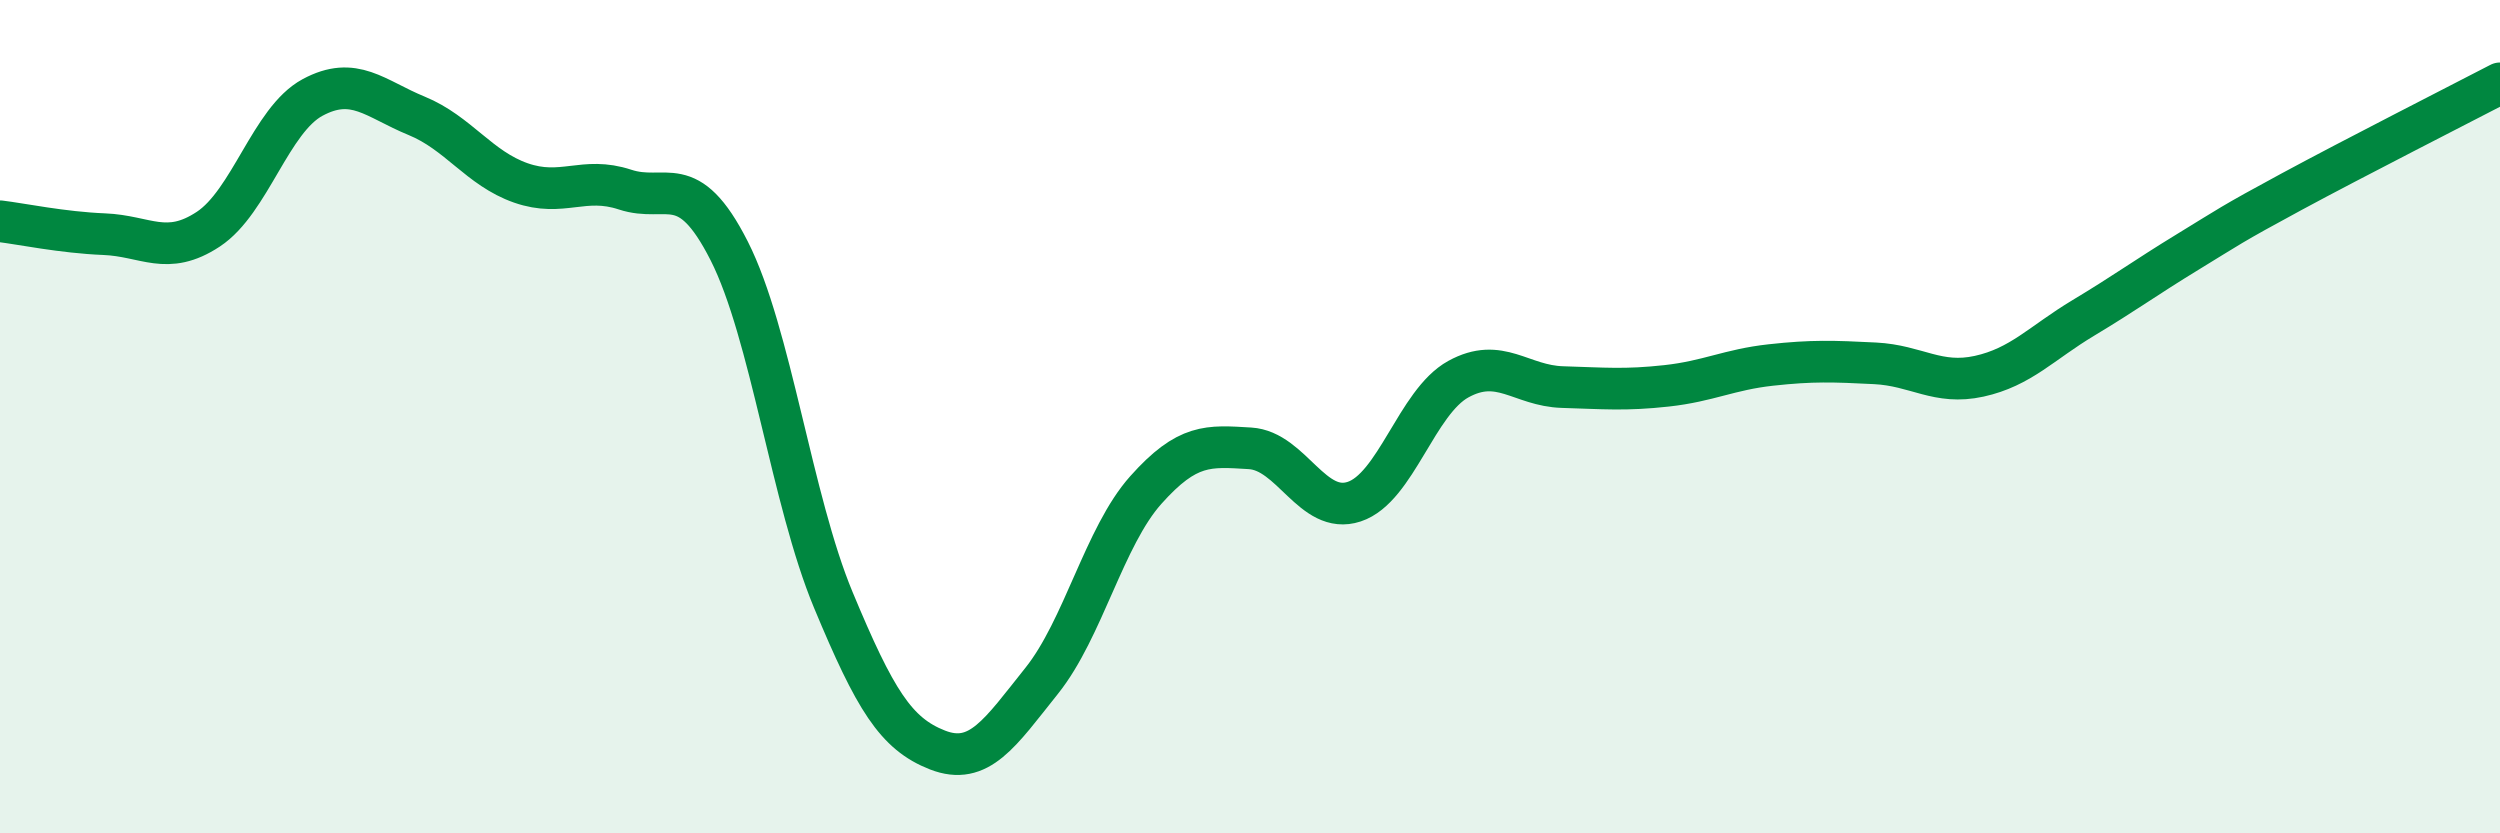
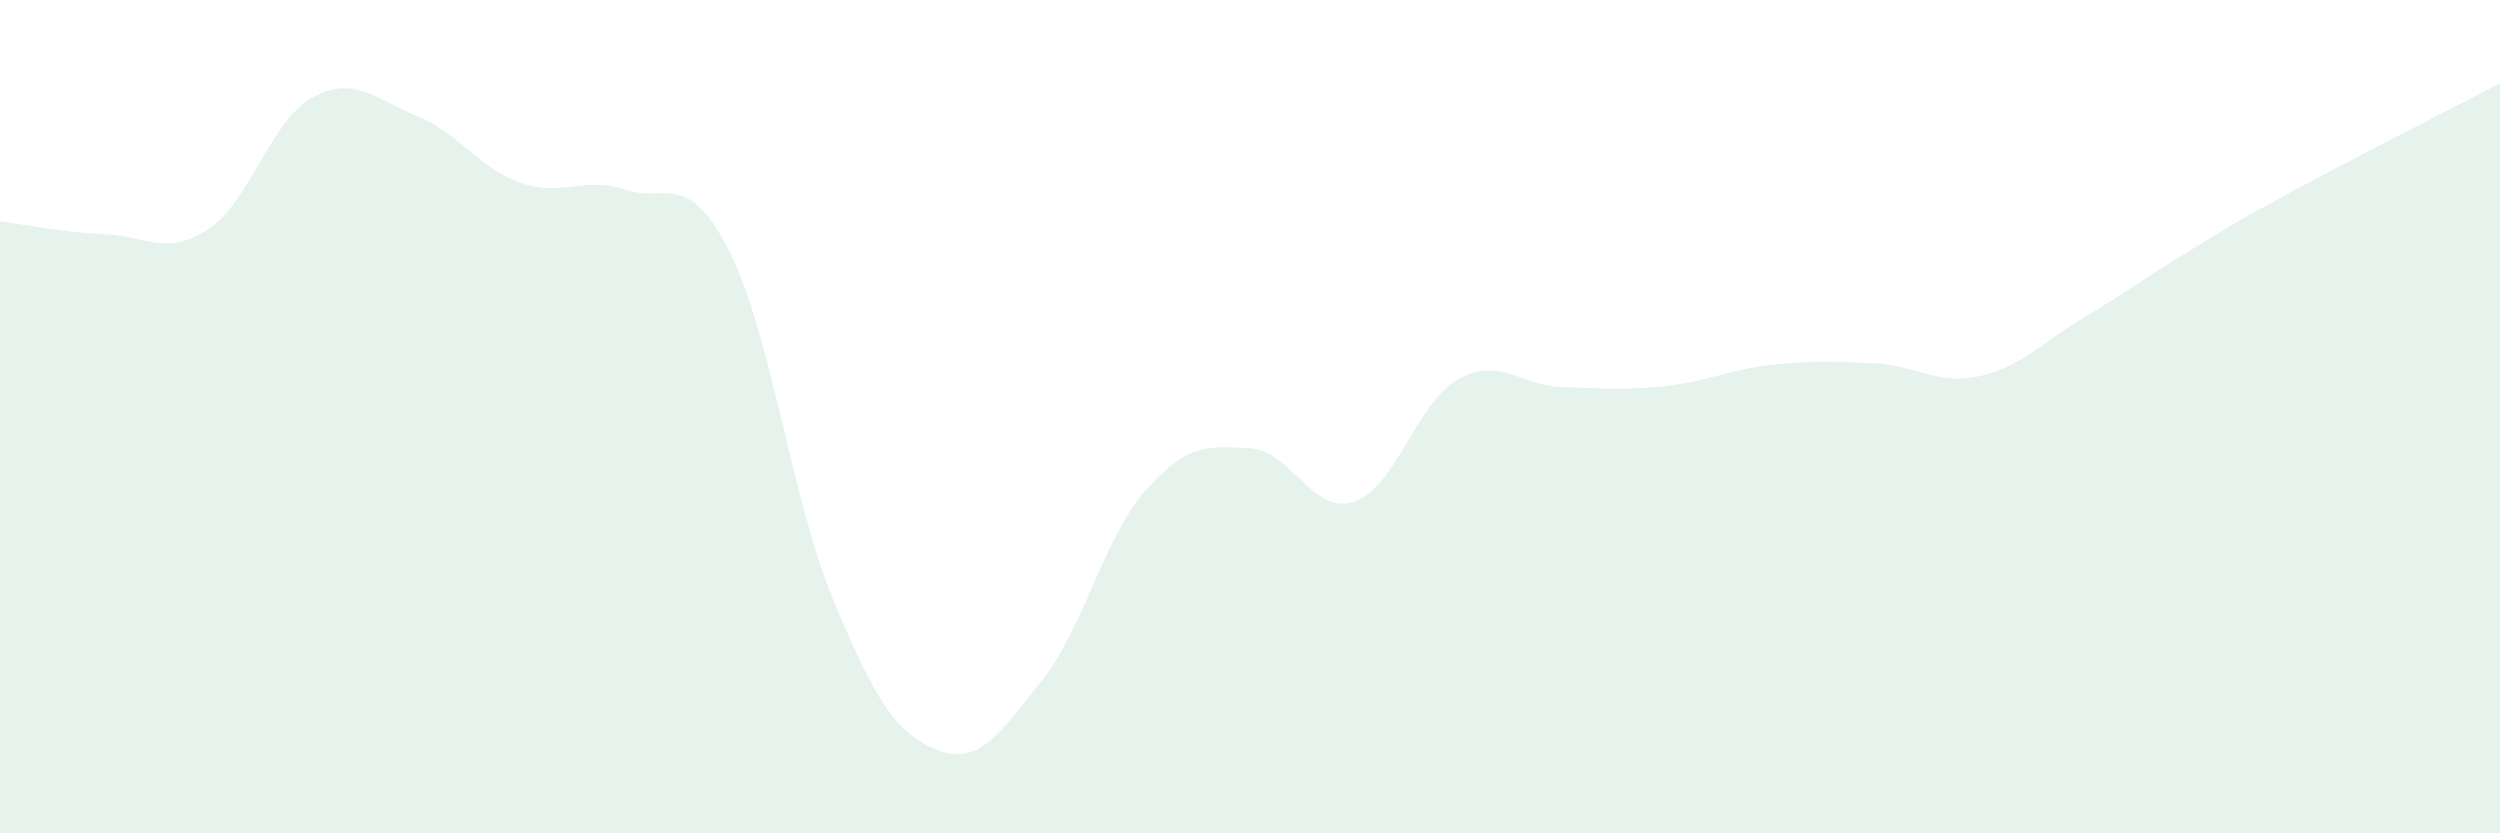
<svg xmlns="http://www.w3.org/2000/svg" width="60" height="20" viewBox="0 0 60 20">
  <path d="M 0,5.31 C 0.5,5.37 1.5,5.58 2.5,5.62 C 3.5,5.66 4,6.16 5,5.5 C 6,4.84 6.5,2.88 7.5,2.34 C 8.5,1.8 9,2.37 10,2.78 C 11,3.19 11.5,4.04 12.5,4.39 C 13.5,4.74 14,4.22 15,4.55 C 16,4.88 16.5,4.05 17.5,6.02 C 18.5,7.99 19,12 20,14.4 C 21,16.8 21.5,17.61 22.5,18 C 23.5,18.39 24,17.59 25,16.34 C 26,15.09 26.5,12.88 27.5,11.76 C 28.5,10.64 29,10.7 30,10.76 C 31,10.82 31.5,12.37 32.5,12.04 C 33.5,11.71 34,9.65 35,9.1 C 36,8.55 36.5,9.26 37.5,9.29 C 38.5,9.32 39,9.37 40,9.26 C 41,9.15 41.5,8.87 42.5,8.76 C 43.5,8.65 44,8.67 45,8.72 C 46,8.77 46.5,9.25 47.5,9.03 C 48.5,8.81 49,8.23 50,7.63 C 51,7.03 51.5,6.66 52.5,6.05 C 53.5,5.44 53.5,5.41 55,4.6 C 56.5,3.79 59,2.52 60,2L60 20L0 20Z" fill="#008740" opacity="0.1" stroke-linecap="round" stroke-linejoin="round" />
-   <path d="M 0,5.31 C 0.5,5.37 1.5,5.58 2.5,5.62 C 3.5,5.66 4,6.16 5,5.5 C 6,4.84 6.5,2.88 7.5,2.34 C 8.5,1.8 9,2.37 10,2.78 C 11,3.19 11.5,4.04 12.5,4.39 C 13.5,4.74 14,4.22 15,4.55 C 16,4.88 16.5,4.05 17.5,6.02 C 18.5,7.99 19,12 20,14.4 C 21,16.8 21.5,17.61 22.5,18 C 23.5,18.39 24,17.59 25,16.34 C 26,15.09 26.5,12.88 27.5,11.76 C 28.5,10.64 29,10.7 30,10.76 C 31,10.82 31.5,12.37 32.5,12.04 C 33.5,11.71 34,9.65 35,9.1 C 36,8.55 36.5,9.26 37.5,9.29 C 38.5,9.32 39,9.37 40,9.26 C 41,9.15 41.5,8.87 42.5,8.76 C 43.5,8.65 44,8.67 45,8.72 C 46,8.77 46.5,9.25 47.5,9.03 C 48.5,8.81 49,8.23 50,7.63 C 51,7.03 51.5,6.66 52.5,6.05 C 53.5,5.44 53.5,5.41 55,4.6 C 56.5,3.79 59,2.52 60,2" stroke="#008740" stroke-width="1" fill="none" stroke-linecap="round" stroke-linejoin="round" />
</svg>